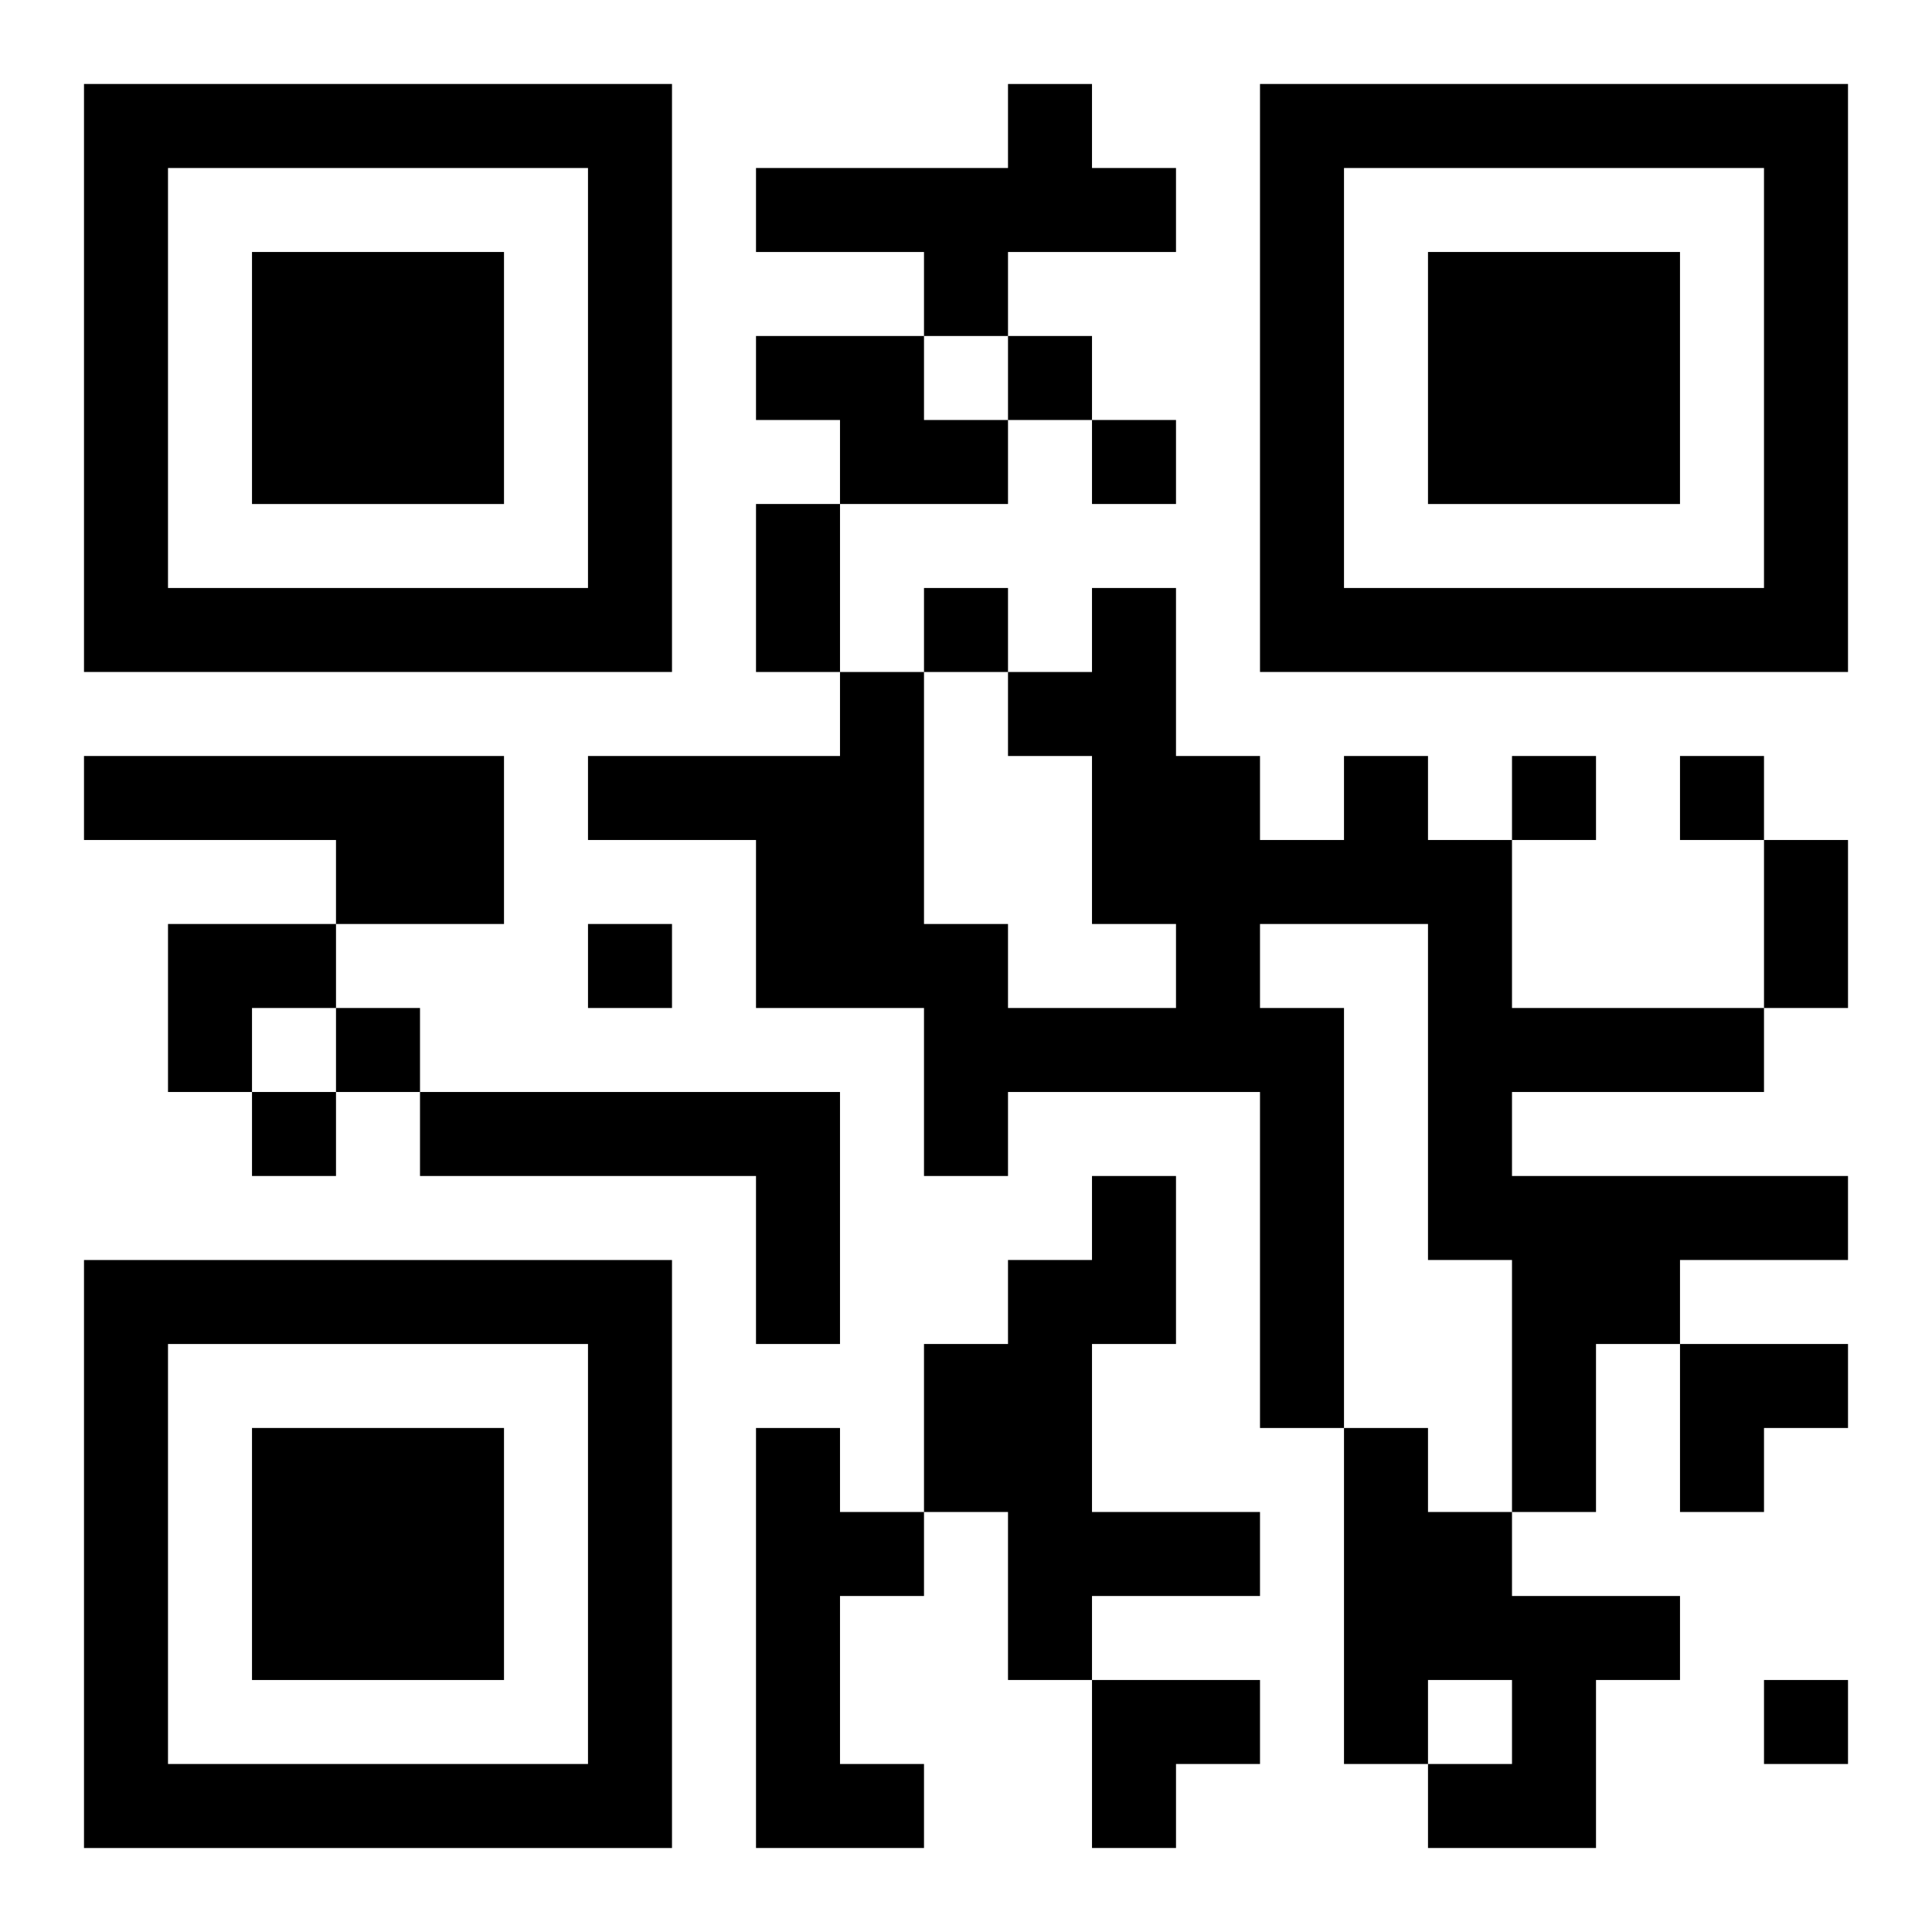
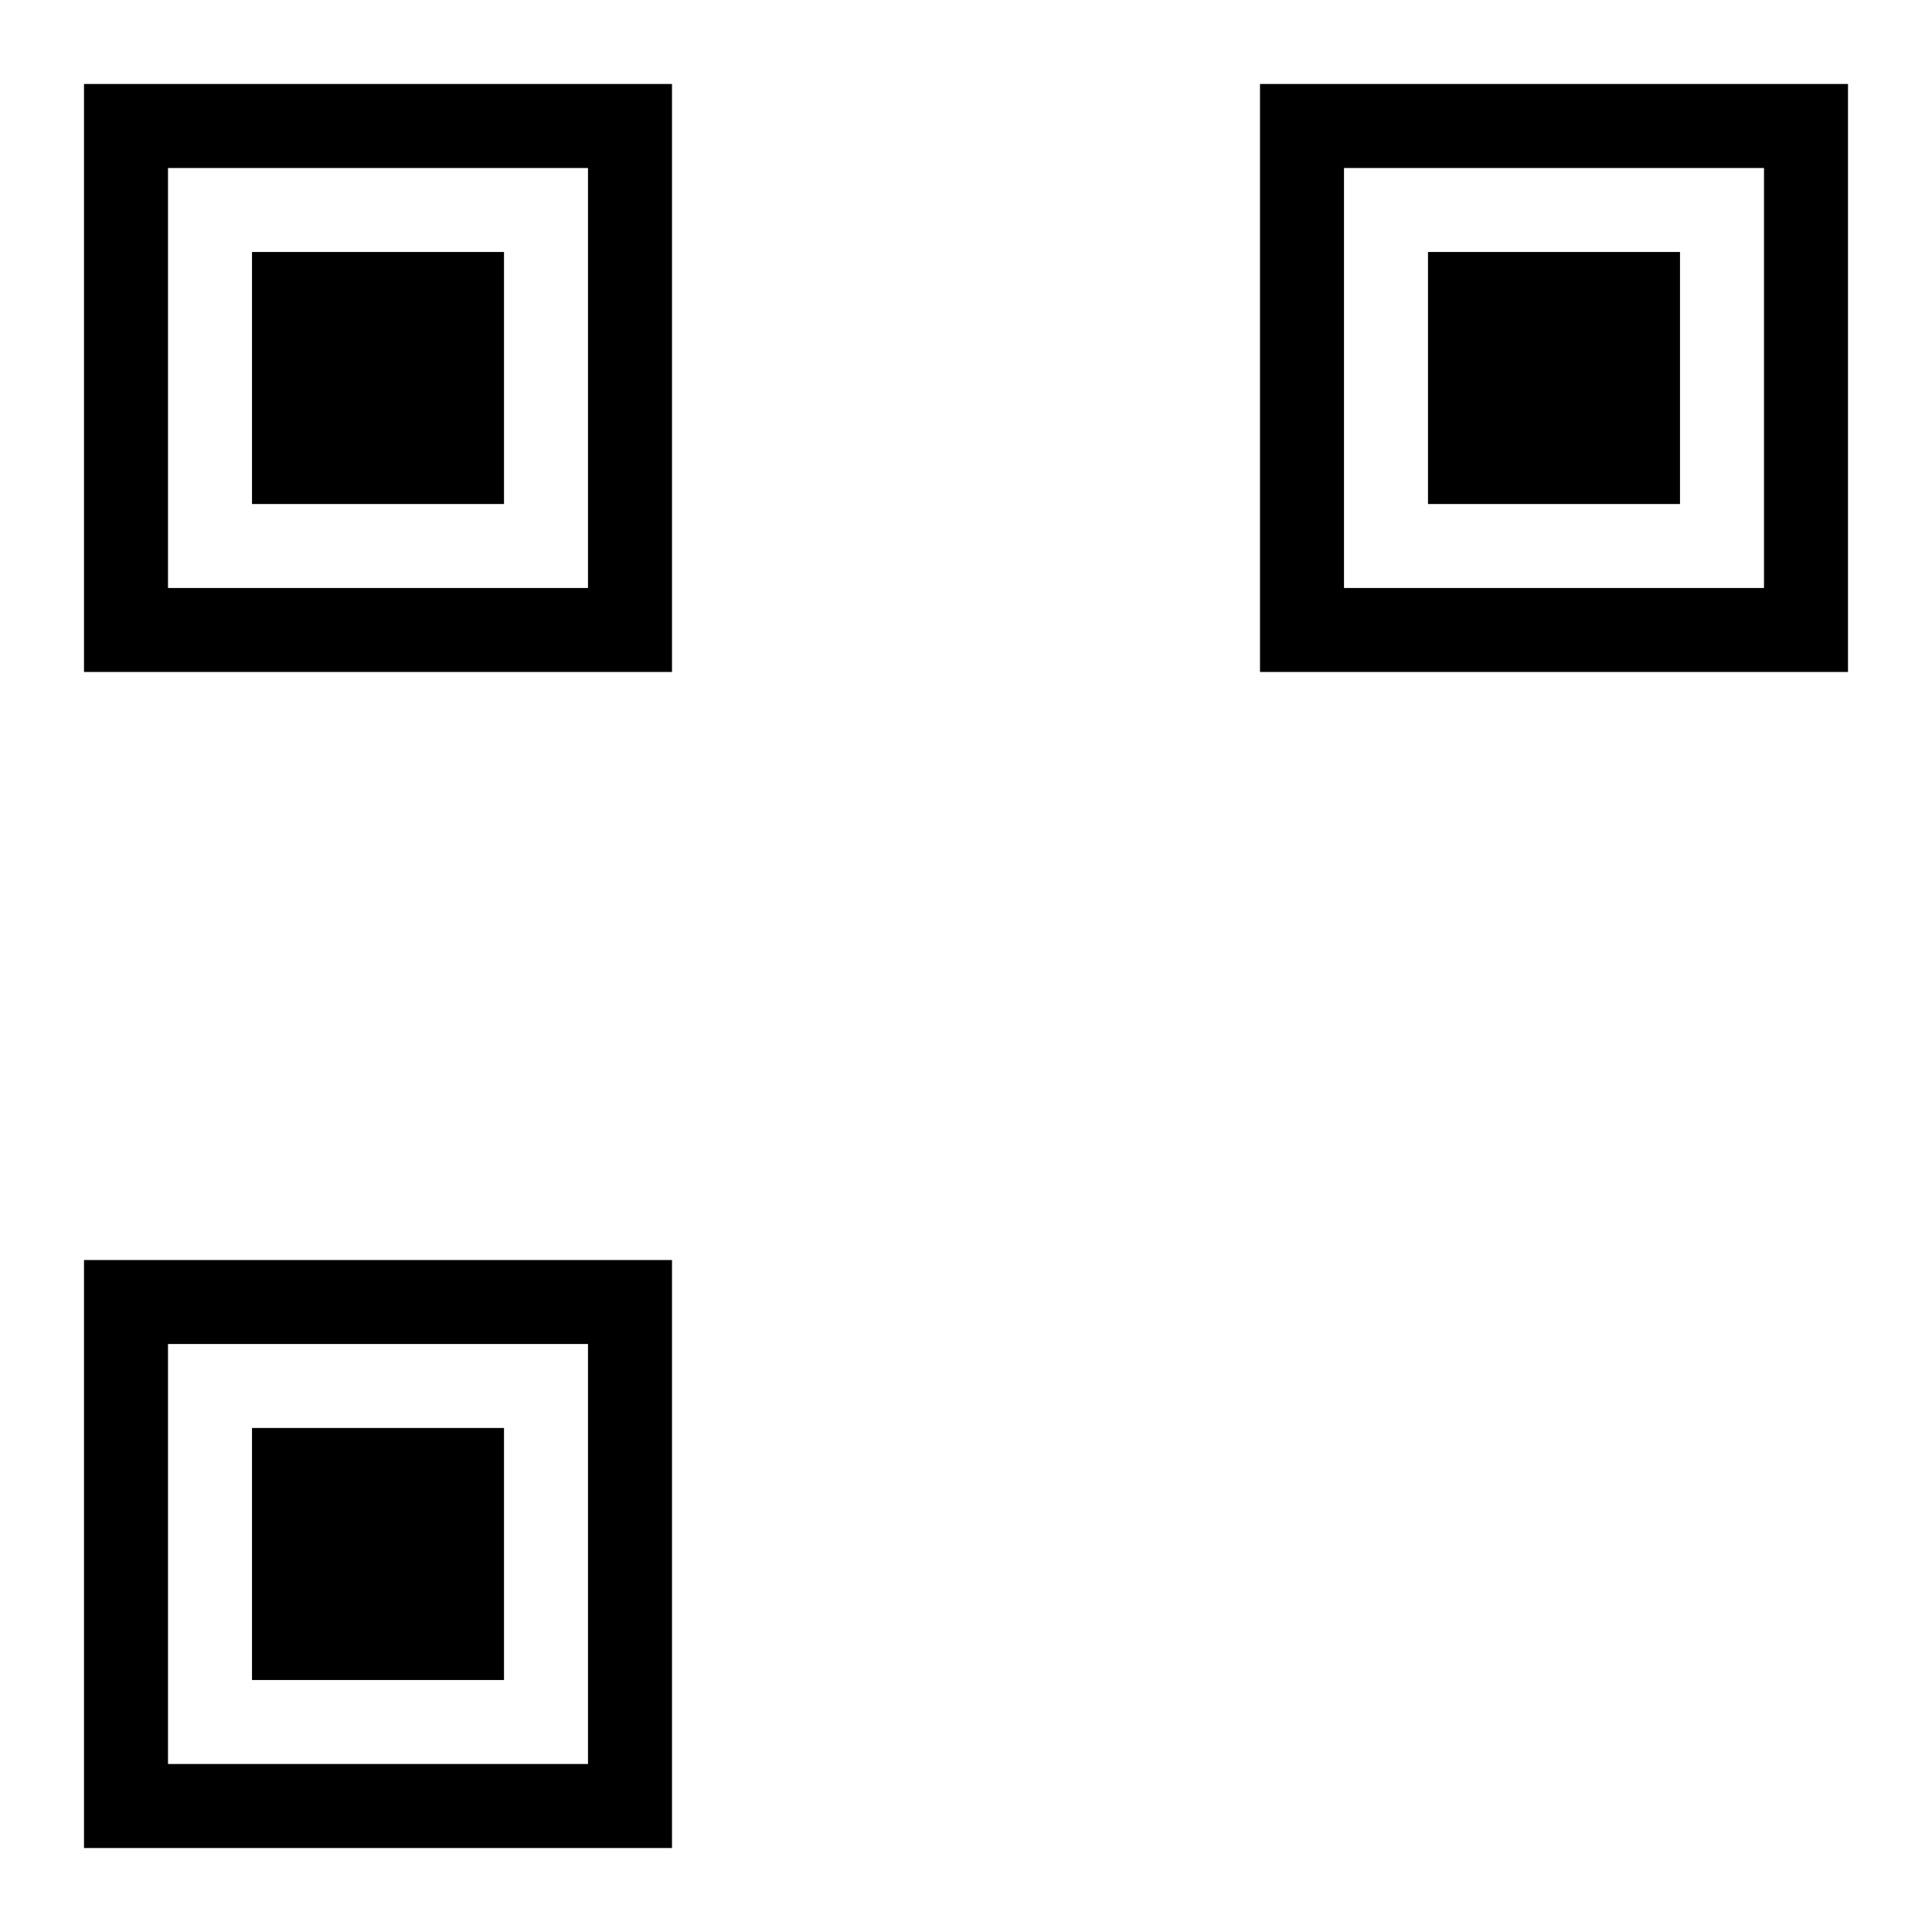
<svg xmlns="http://www.w3.org/2000/svg" xmlns:xlink="http://www.w3.org/1999/xlink" width="250" height="250" baseProfile="full" version="1.1" viewBox="-1 -1 23 23">
  <symbol id="a">
    <path d="m0 7v7h7v-7h-7zm1 1h5v5h-5v-5zm1 1v3h3v-3h-3z" />
  </symbol>
  <use y="-7" xlink:href="#a" />
  <use y="7" xlink:href="#a" />
  <use x="14" y="-7" xlink:href="#a" />
-   <path d="m11 0h1v1h1v1h-2v1h-1v-1h-2v-1h3v-1m-3 3h2v1h1v1h-2v-1h-1v-1m-8 5h5v2h-2v-1h-3v-1m15 0h1v1h1v2h3v1h-3v1h4v1h-2v1h-1v2h-1v-3h-1v-4h-2v1h1v5h-1v-4h-3v1h-1v-2h-2v-2h-2v-1h3v-1h1v3h1v1h2v-1h-1v-2h-1v-1h1v-1h1v2h1v1h1v-1m-11 4h5v3h-1v-2h-4v-1m8 1h1v2h-1v2h2v1h-2v1h-1v-2h-1v-2h1v-1h1v-1m-4 3h1v1h1v1h-1v2h1v1h-2v-5m7 0h1v1h1v1h2v1h-1v2h-2v-1h1v-1h-1v1h-1v-4m-4-13v1h1v-1h-1m1 1v1h1v-1h-1m-2 2v1h1v-1h-1m7 2v1h1v-1h-1m2 0v1h1v-1h-1m-13 2v1h1v-1h-1m-3 1v1h1v-1h-1m-1 1v1h1v-1h-1m18 7v1h1v-1h-1m-12-14h1v2h-1v-2m12 4h1v2h-1v-2m-19 1h2v1h-1v1h-1zm18 5h2v1h-1v1h-1zm-7 4h2v1h-1v1h-1z" />
</svg>